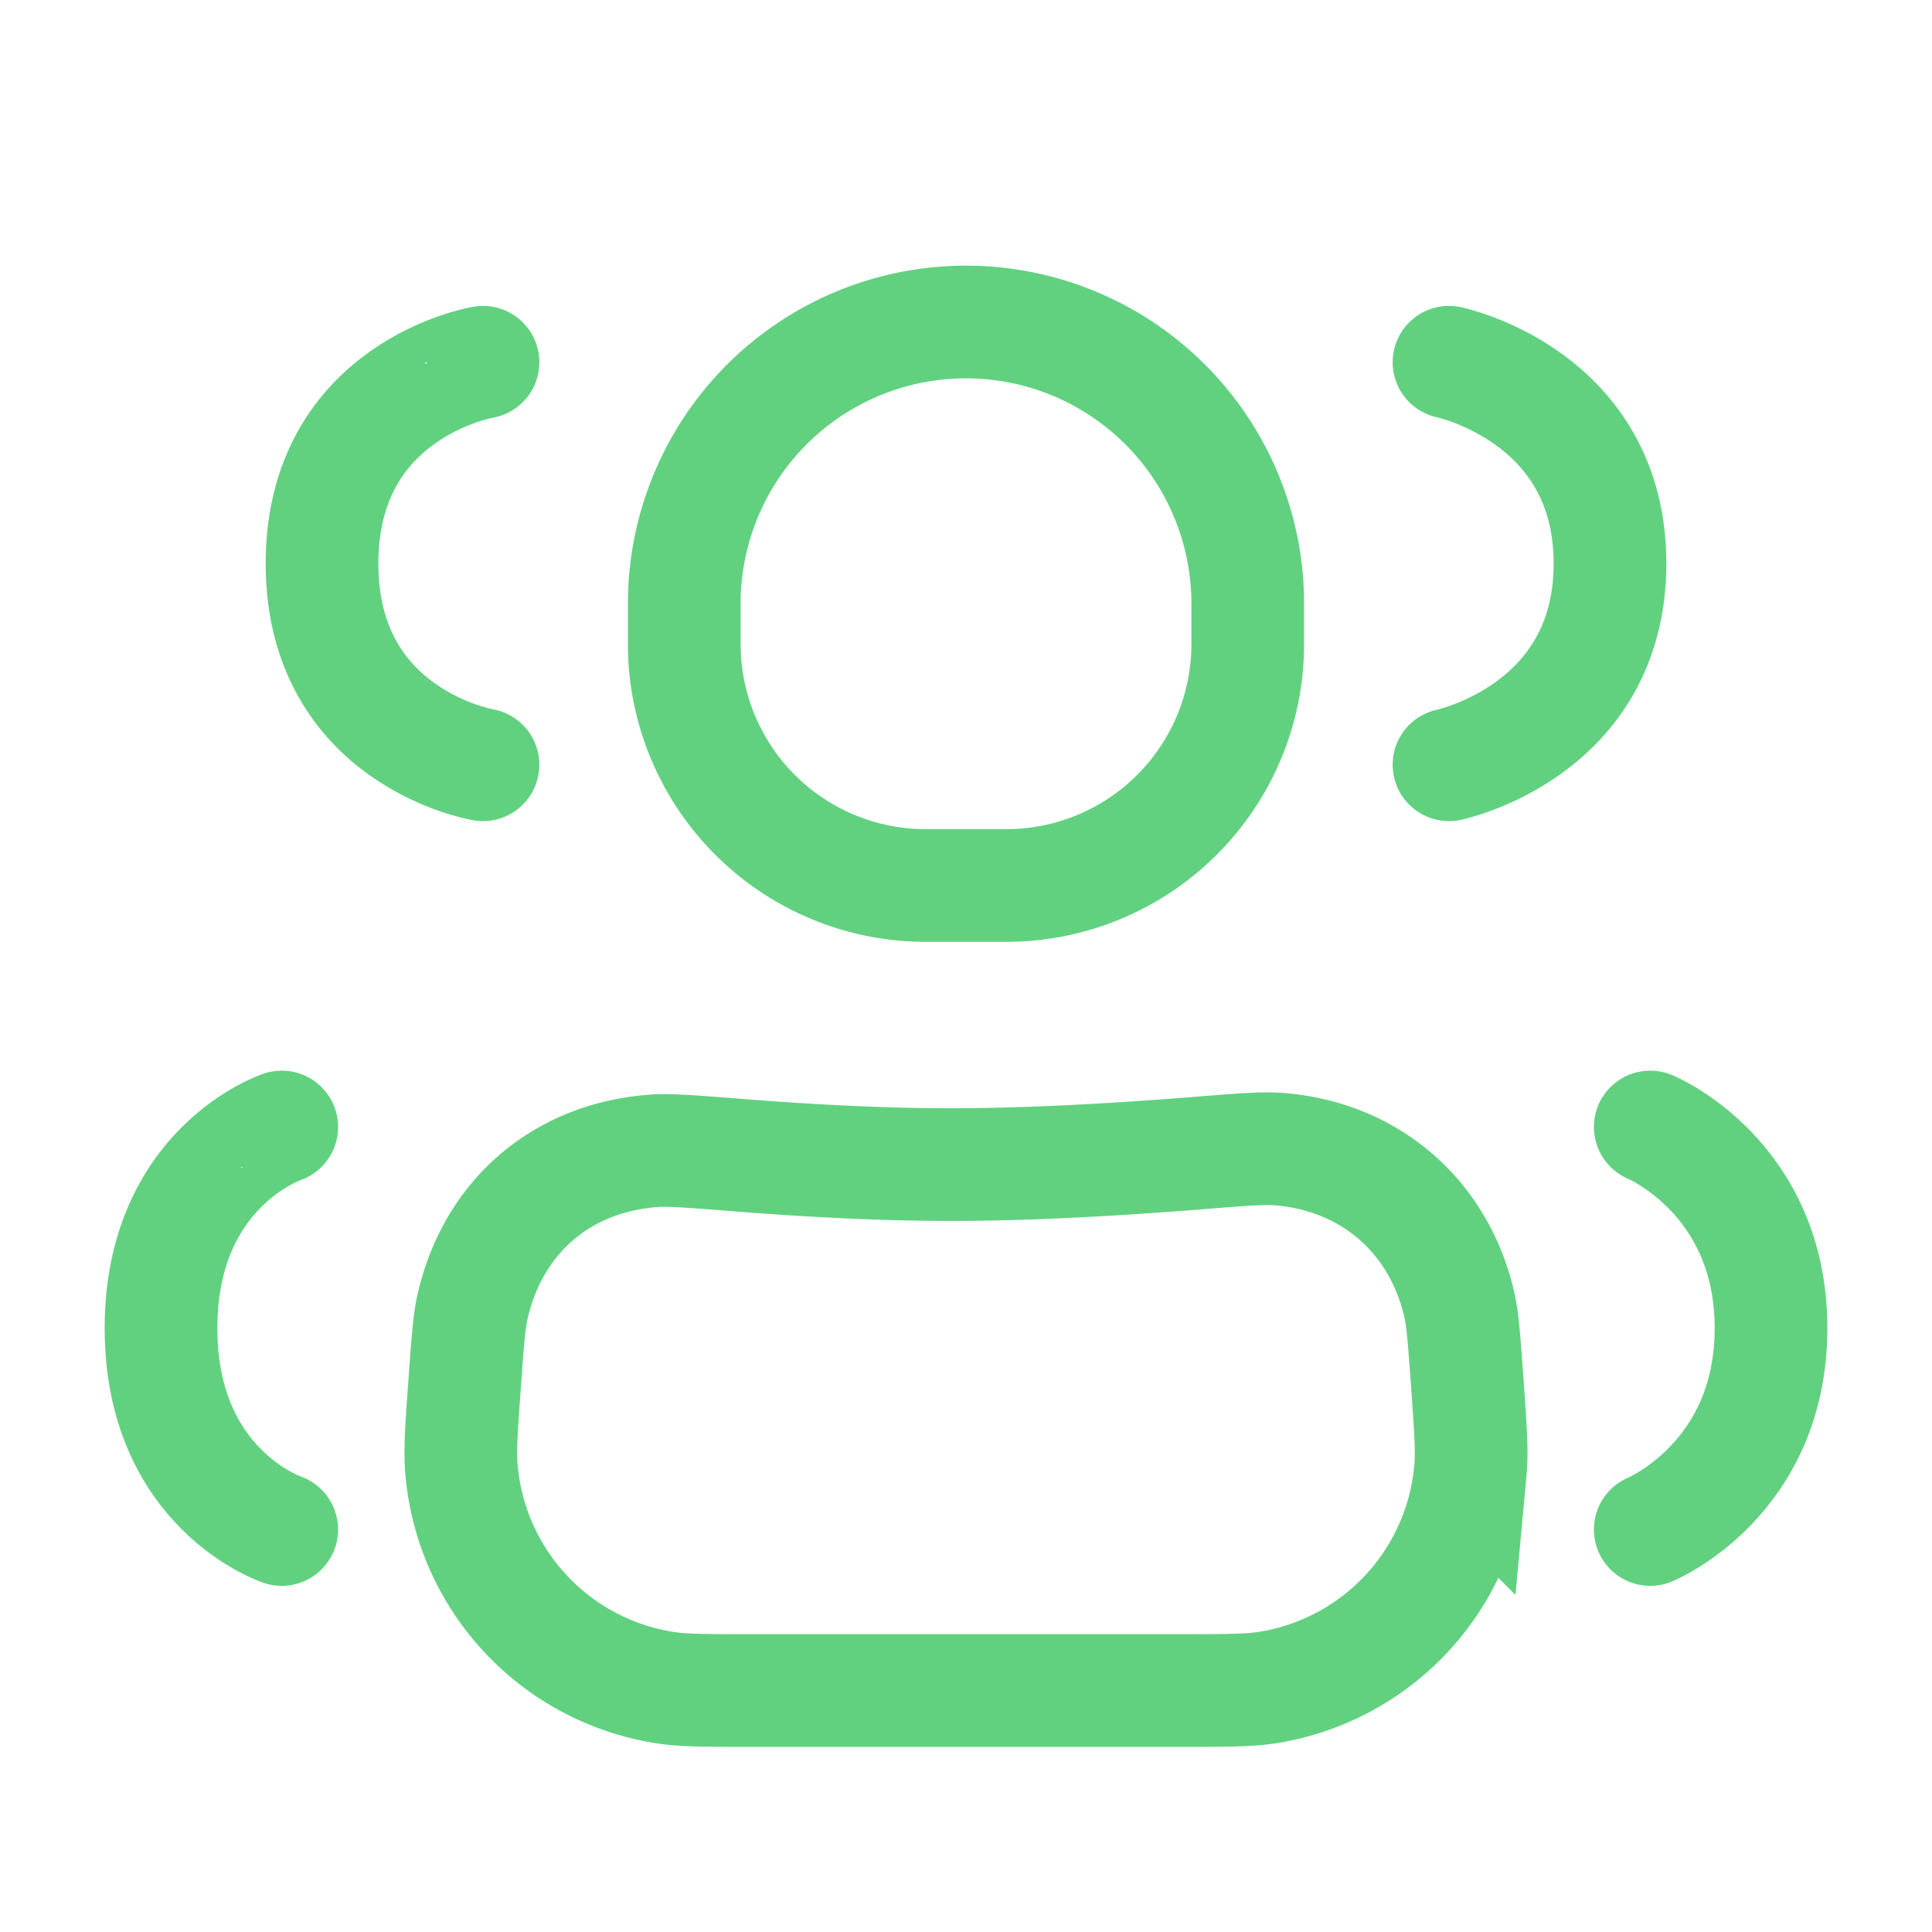
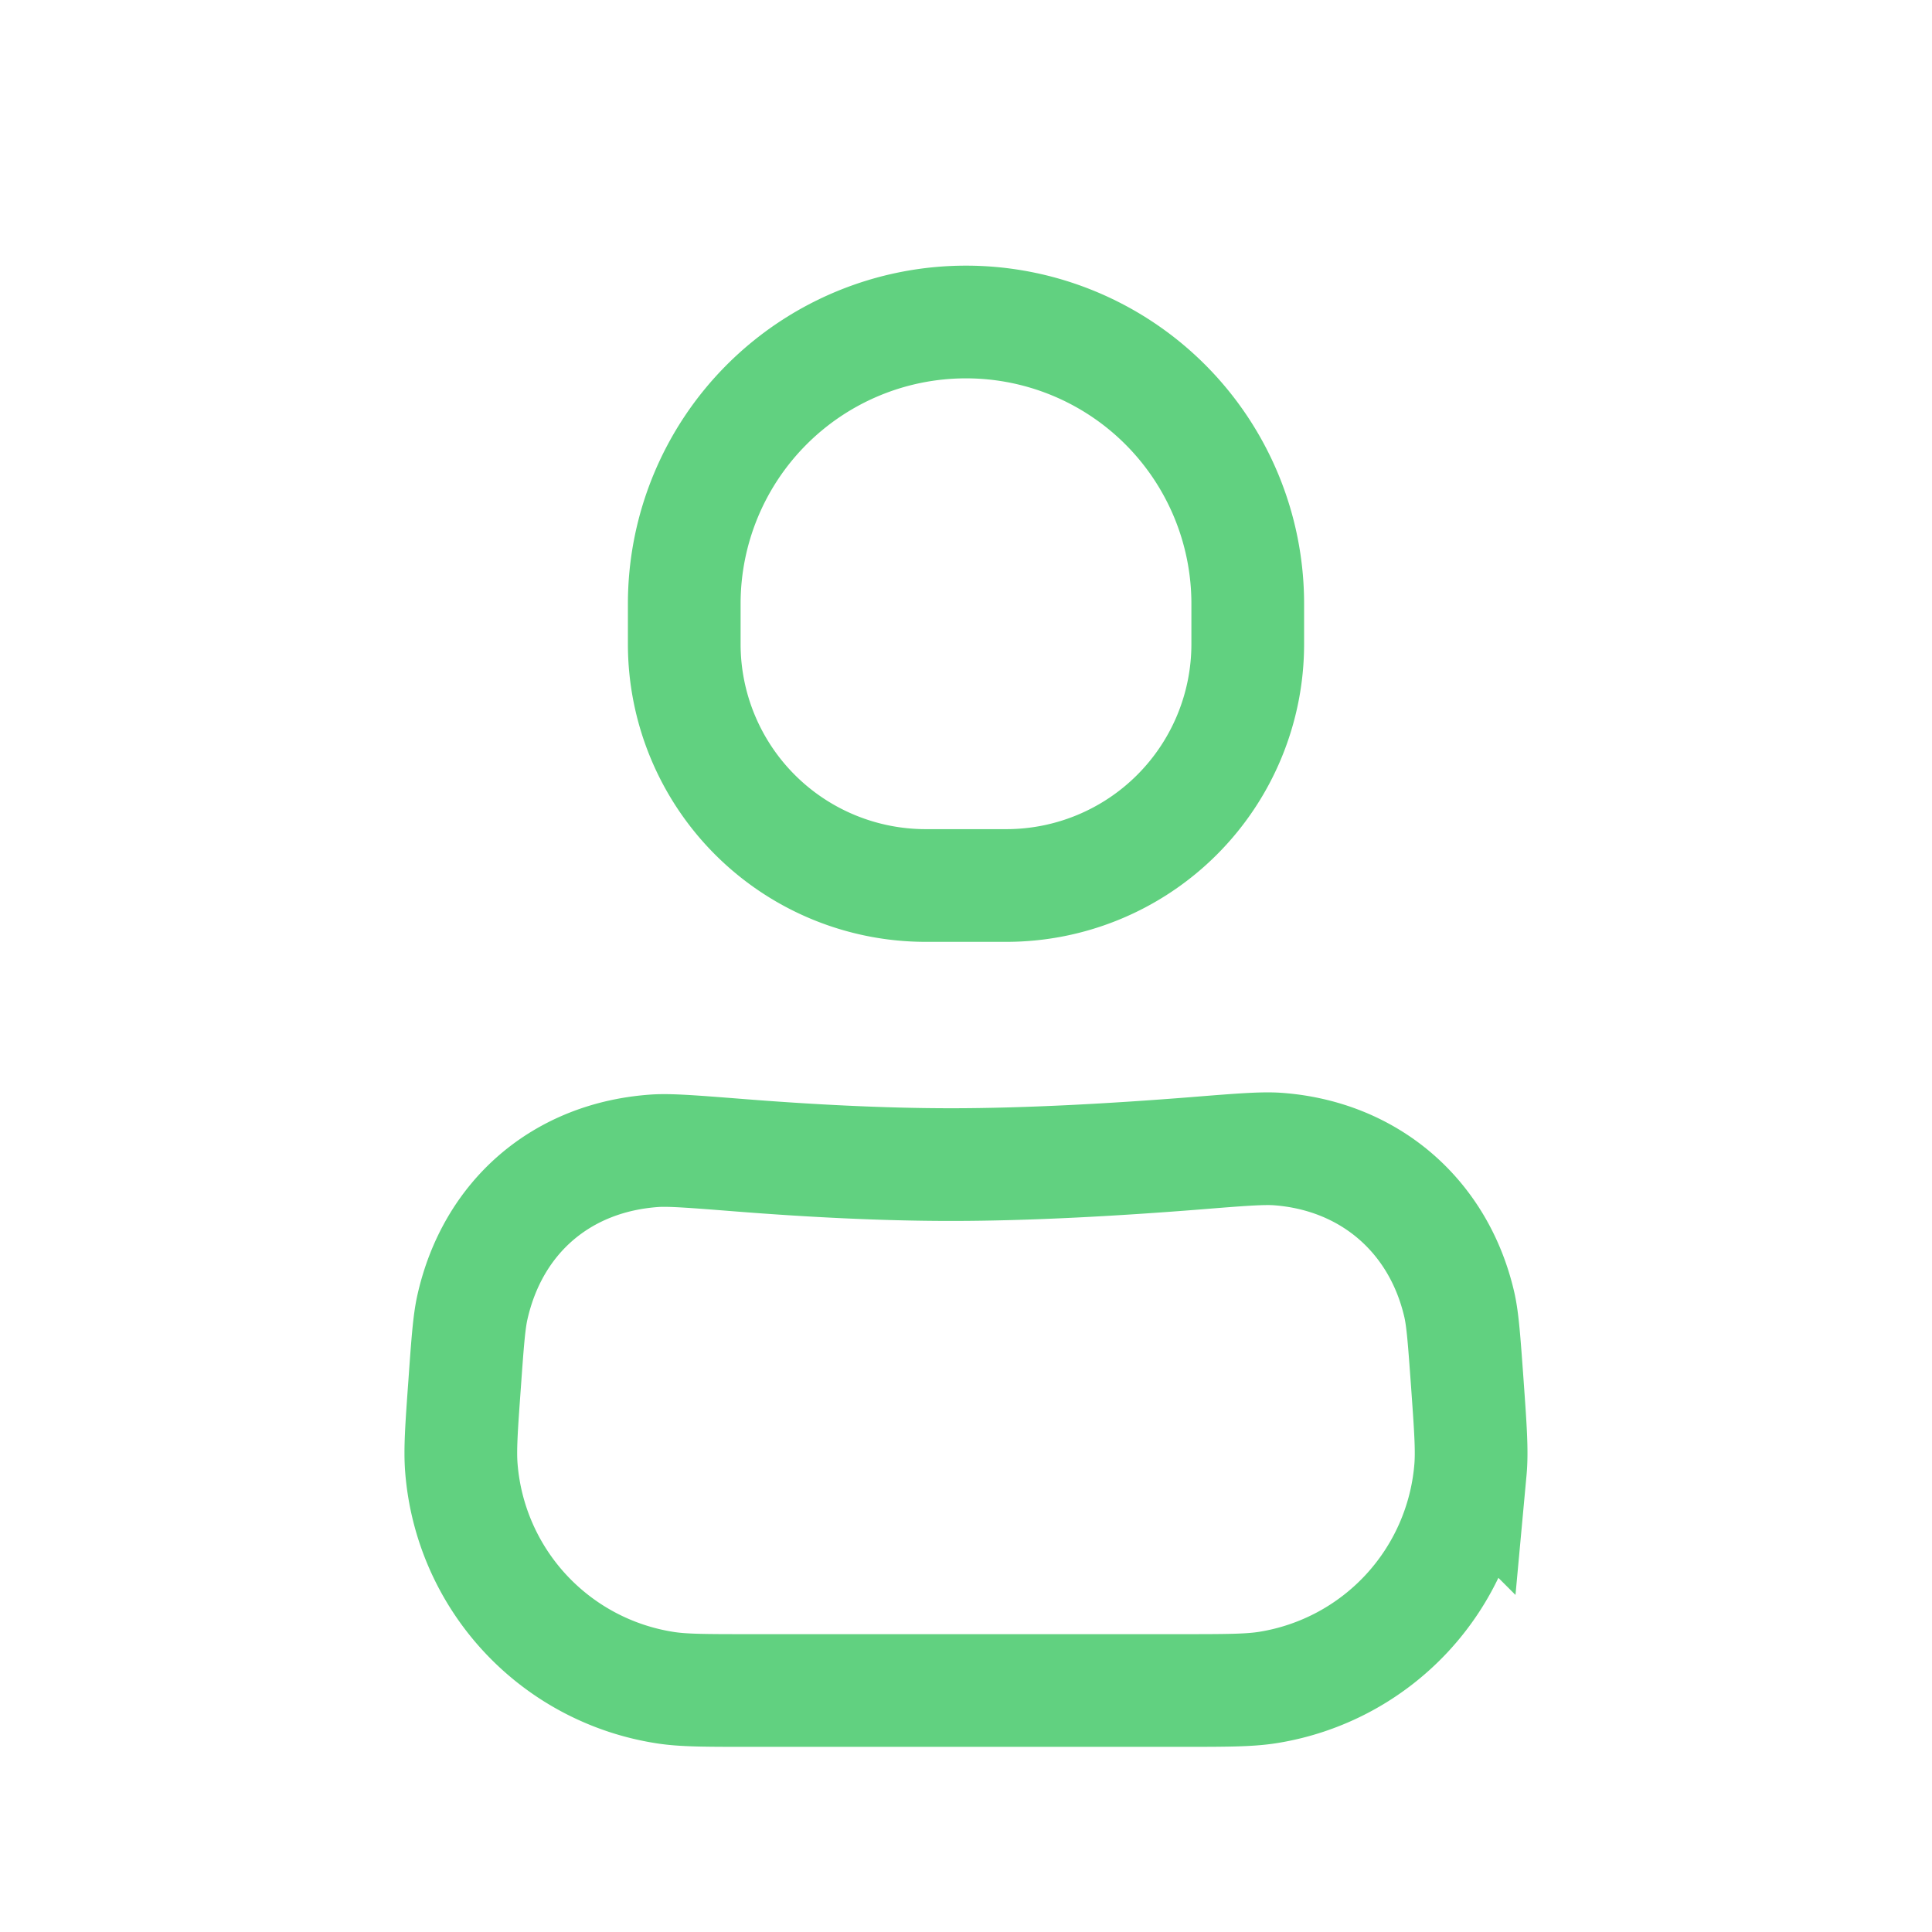
<svg xmlns="http://www.w3.org/2000/svg" width="24" height="24" fill="none">
  <path stroke="#61D180" stroke-width="1.4" d="M5.772 17.19c.036-.508.055-.762.094-.94.251-1.135 1.114-1.877 2.272-1.955.183-.012.469.01 1.04.055.845.067 1.765.117 2.634.117.969 0 2.05-.062 3.035-.14.558-.045.837-.067 1.028-.053 1.134.084 2 .829 2.254 1.937.042.187.06.442.097.952.041.575.062.862.04 1.1a3 3 0 0 1-2.512 2.699c-.236.038-.525.038-1.1.038H9.32c-.551 0-.827 0-1.053-.035a3 3 0 0 1-2.535-2.722c-.019-.228 0-.503.04-1.053zM8.5 7.5A3.5 3.5 0 0 1 12 4a3.5 3.5 0 0 1 3.5 3.5V8a3 3 0 0 1-3 3h-1a3 3 0 0 1-3-3v-.5z" />
-   <path stroke="#61D180" stroke-linecap="round" stroke-linejoin="round" stroke-width="1.4" d="M20.5 14s1.5.618 1.5 2.5c0 1.882-1.5 2.5-1.5 2.5m-17-5S2 14.5 2 16.5 3.5 19 3.5 19M18 4.5s2 .415 2 2.5-2 2.5-2 2.5m-12-5S4 4.834 4 7s2 2.5 2 2.5" />
</svg>